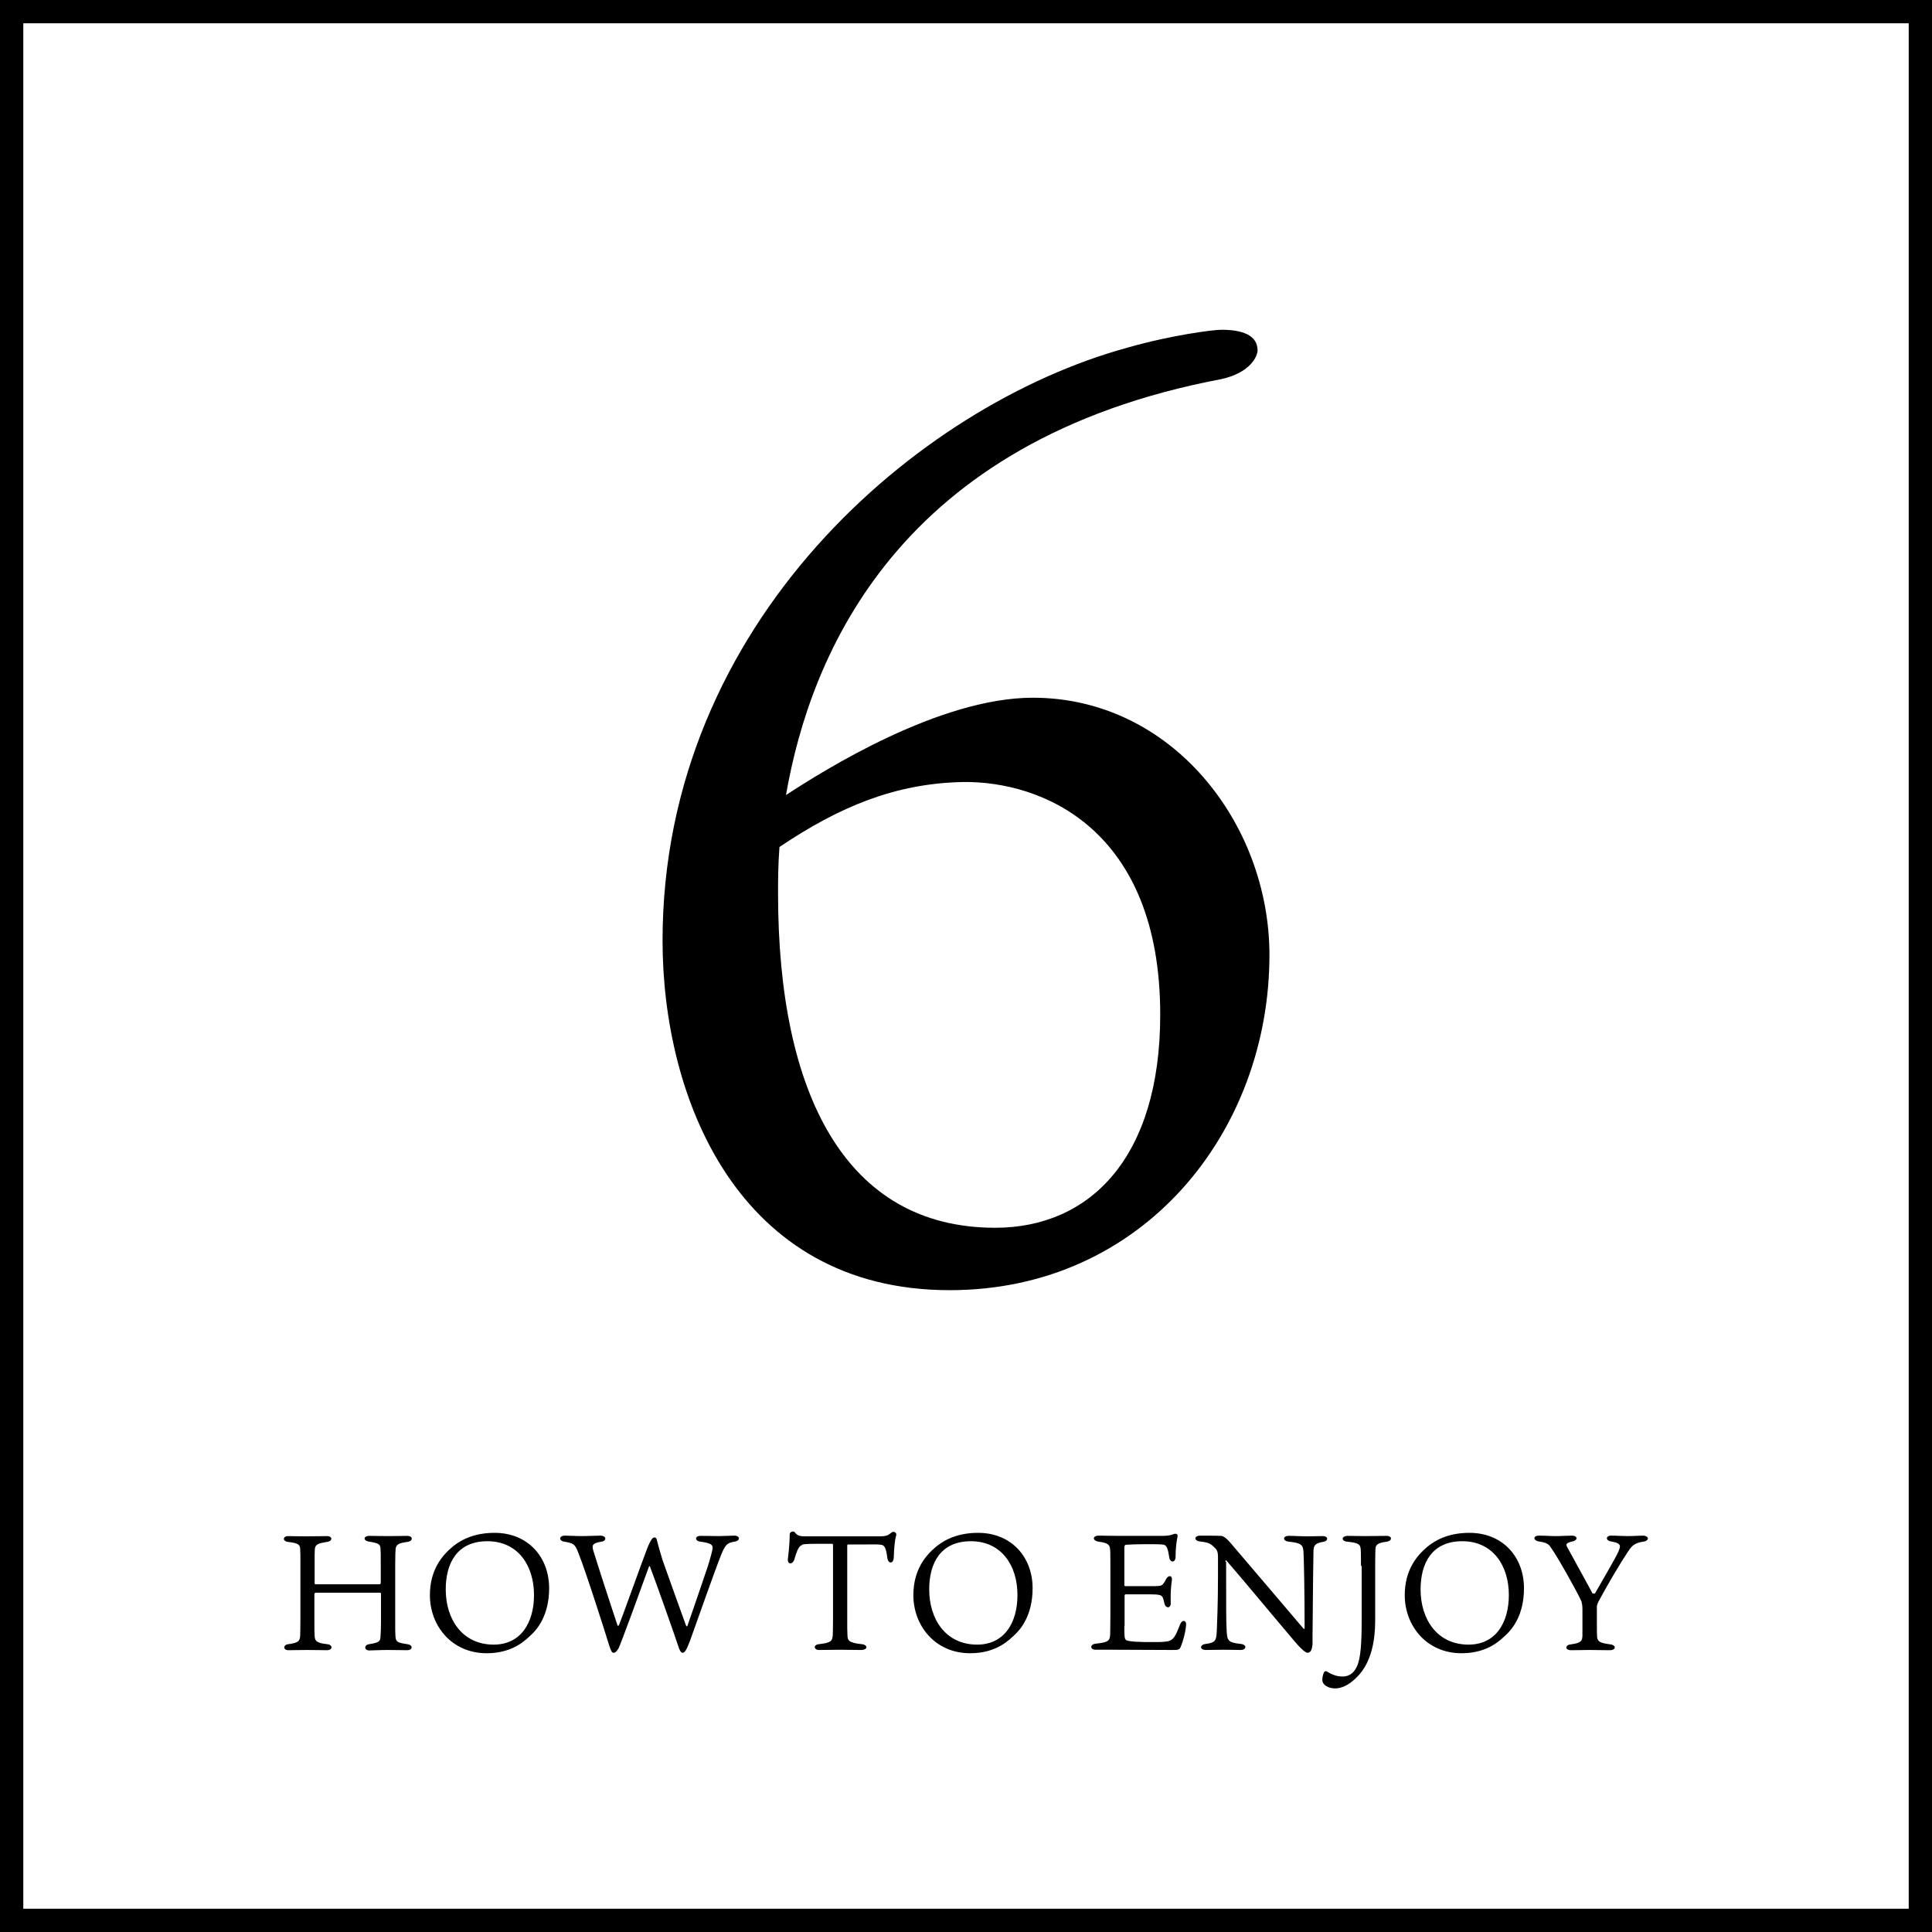
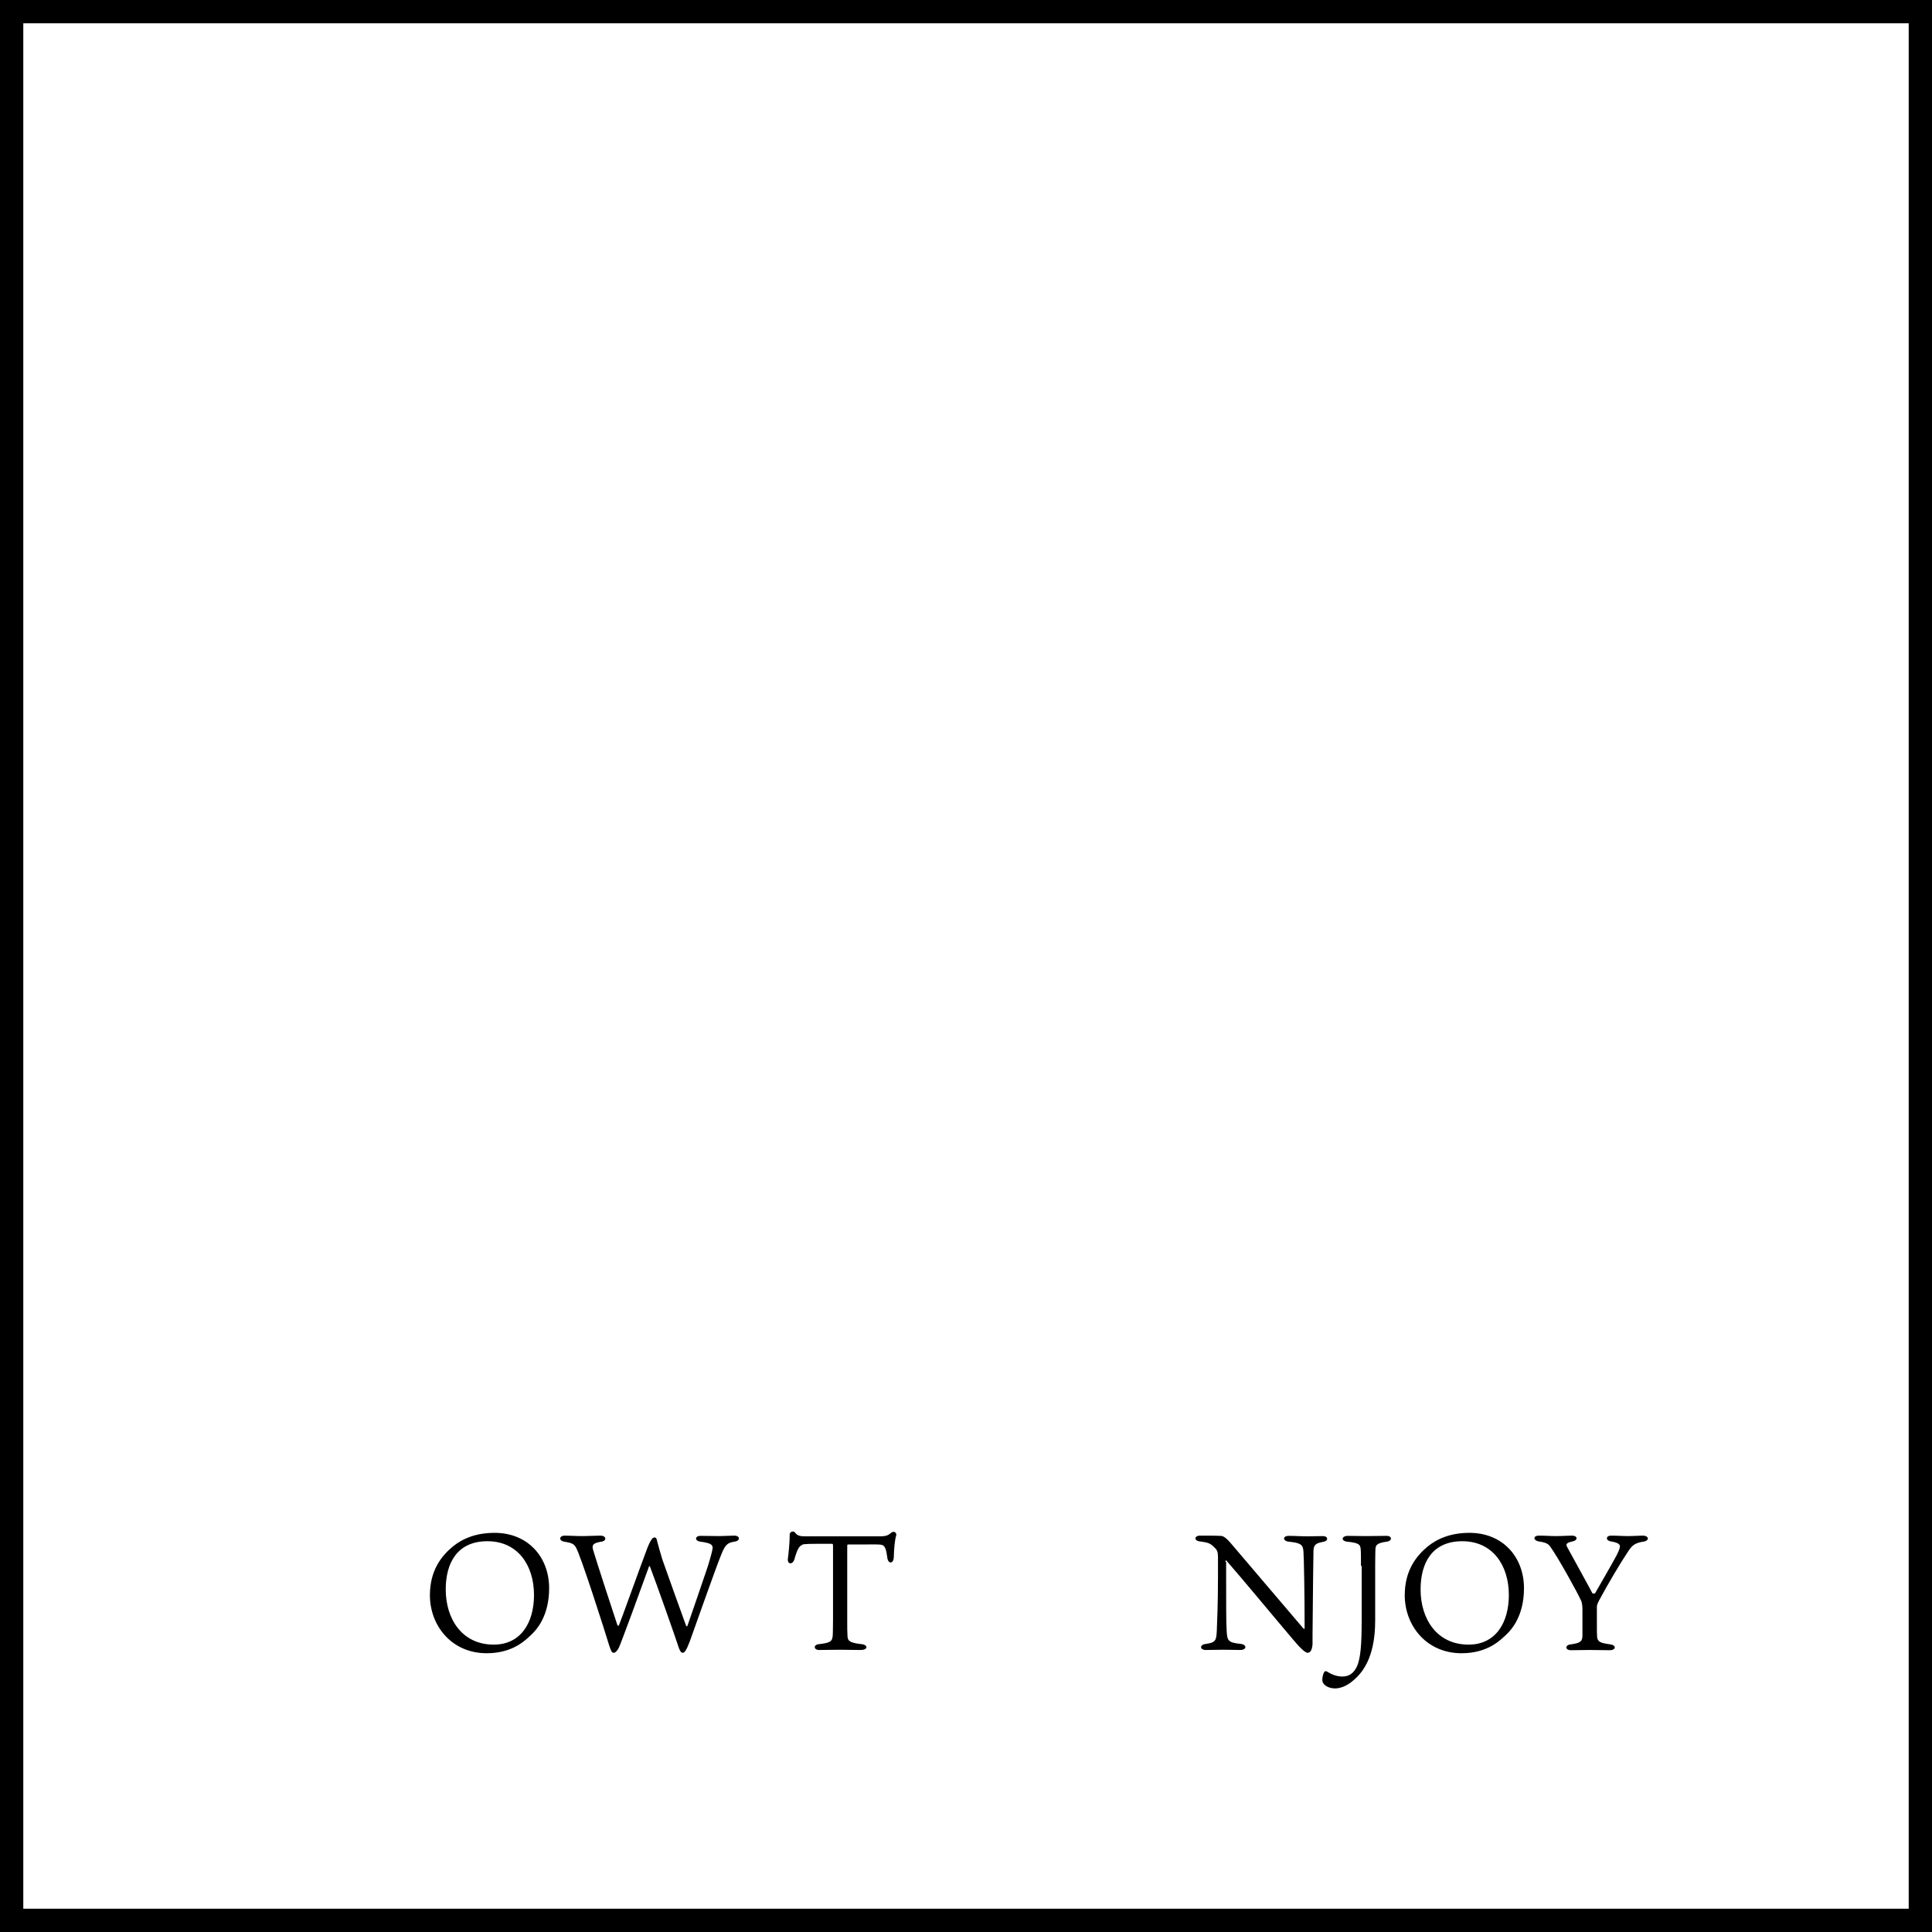
<svg xmlns="http://www.w3.org/2000/svg" id="_レイヤー_2" viewBox="0 0 82.96 82.96">
  <rect x="0" y="0" width="82.96" height="82.96" fill="#808080" stroke="none" />
  <defs>
    <style>.cls-1{fill:#fff;}</style>
  </defs>
  <g id="_レイヤー_1-2">
    <g>
      <g>
        <rect class="cls-1" x=".5" y=".5" width="81.96" height="81.96" />
        <path d="M81.96,1V81.96H1V1H81.96m1-1H0V82.96H82.96V0h0Z" />
      </g>
      <g>
-         <path d="M13.56,68.39s-.06,.01-.06,.06v1.1c0,.41,0,.55,.01,.68,.01,.21,.05,.32,.53,.37,.26,.02,.26,.26,0,.26-.14,0-.5-.01-.84-.01-.32,0-.69,.01-.81,.01-.25,0-.24-.24,0-.26,.41-.06,.49-.12,.5-.37,0-.16,.01-.28,.01-.69v-2.32c0-.4,0-.59-.01-.71-.01-.18-.08-.25-.52-.3-.25-.03-.23-.25,0-.25,.11,0,.41,.01,.76,.01,.42,0,.74-.01,.91-.01,.25,0,.25,.22,0,.25-.38,.06-.5,.11-.52,.3-.01,.13-.01,.29-.01,.67v.77c0,.06,0,.08,.06,.08h2.74s.04-.02,.04-.06v-.76c0-.47,0-.55-.01-.69-.01-.21-.06-.25-.47-.32-.28-.03-.29-.25,0-.25,.14,0,.45,.01,.83,.01,.33,0,.62-.01,.79-.01,.25,0,.26,.23,0,.26-.4,.05-.47,.13-.5,.28-.01,.13-.02,.25-.02,.7v2.34c0,.45,0,.59,.01,.72,.02,.25,.06,.28,.5,.35,.27,.03,.25,.26,0,.26-.22,0-.41-.01-.84-.01-.35,0-.61,.02-.78,.02-.23,0-.24-.24,0-.27,.42-.07,.47-.11,.48-.34,.01-.18,.02-.3,.02-.67v-1.15s0-.05-.04-.05h-2.75Z" />
        <path d="M23.58,68.2c0,1.19-.54,1.78-.75,1.98-.23,.21-.77,.81-1.93,.81-1.52,0-2.44-1.2-2.44-2.49,0-1.07,.5-1.69,.98-2.09,.43-.35,1.01-.59,1.8-.59,1.42,0,2.34,1.03,2.34,2.38Zm-2.65-2.02c-1.31,0-1.79,.95-1.79,2.07,0,1.28,.71,2.37,2.06,2.37,1.17,0,1.73-.95,1.73-2.13,0-1.27-.69-2.31-2-2.31Z" />
        <path d="M27.87,67.26c-.3,.84-1.24,3.4-1.3,3.5-.06,.11-.14,.21-.21,.21-.08,0-.11-.04-.2-.31-.13-.44-1.26-3.99-1.44-4.23-.09-.15-.2-.18-.48-.23-.25-.03-.25-.26,.02-.26,.21,0,.46,.02,.72,.02,.29,0,.57-.02,.8-.02,.27,0,.28,.23,.04,.26-.38,.06-.41,.16-.35,.36,.11,.38,.88,2.75,1.03,3.19,.03,.08,.04,.08,.08,.03,.04-.07,.93-2.55,1.21-3.29,.07-.18,.14-.32,.2-.4,.06-.09,.2-.12,.22,.06,.04,.16,.15,.55,.23,.81,.16,.45,.83,2.34,1.01,2.82,.03,.08,.06,.07,.08,0,.21-.59,.62-1.81,.86-2.51,.12-.39,.21-.72,.21-.8,0-.13-.06-.21-.52-.27-.26-.03-.25-.25,0-.25,.23,0,.59,.01,.8,.01,.22,0,.49-.02,.65-.02,.26,0,.27,.23,0,.26-.3,.05-.39,.13-.57,.58-.26,.65-.91,2.5-1.34,3.7-.15,.4-.23,.49-.3,.49-.08,0-.11-.07-.16-.18-.18-.55-.96-2.76-1.25-3.52,0-.02-.03-.03-.04,0Z" />
        <path d="M34.45,66.34c-.13,.04-.21,.17-.34,.62-.07,.23-.3,.23-.28-.02,.01-.06,.08-.62,.08-1.06,0-.11,.18-.16,.23-.07,.1,.14,.23,.16,.44,.16h3.19c.33,0,.38-.06,.52-.17,.09-.06,.23,0,.19,.14-.06,.2-.09,.57-.1,.9,0,.33-.25,.33-.28,.04-.04-.32-.09-.46-.18-.52-.1-.06-.28-.04-1.49-.04-.04,0-.05,0-.05,.08v3.21c0,.3,0,.44,.01,.59,0,.25,.06,.34,.61,.4,.28,.03,.28,.25-.04,.25-.42,0-.6-.01-.88-.01-.26,0-.79,.01-.91,.01-.23,0-.26-.23,0-.25,.52-.06,.57-.13,.59-.4,0-.08,.01-.27,.01-.63v-3.16c0-.11,0-.12-.06-.12-.99,0-1.16,0-1.27,.04Z" />
-         <path d="M44.34,68.2c0,1.19-.54,1.78-.75,1.98-.23,.21-.77,.81-1.93,.81-1.52,0-2.44-1.2-2.44-2.49,0-1.07,.5-1.69,.98-2.09,.43-.35,1.01-.59,1.8-.59,1.42,0,2.34,1.03,2.34,2.38Zm-2.65-2.02c-1.31,0-1.79,.95-1.79,2.07,0,1.28,.71,2.37,2.06,2.37,1.17,0,1.73-.95,1.73-2.13,0-1.27-.69-2.31-2-2.31Z" />
-         <path d="M48.28,69.83c0,.42,0,.54,.08,.6,.13,.06,.55,.09,1.34,.08,.21,0,.38-.02,.43-.03,.26-.05,.34-.21,.54-.72,.08-.23,.28-.19,.26,.01-.01,.27-.14,.74-.22,.92-.06,.15-.1,.16-.35,.16-.79,0-1.85-.01-2.38-.01-.24,0-.79,0-.93,0-.25,0-.26-.23,0-.26,.54-.06,.6-.12,.62-.38,0-.15,.01-.35,.01-.81v-2.05c0-.64,0-.76-.02-.86-.02-.17-.13-.23-.48-.28-.28-.04-.28-.26,0-.26,.22,0,.43,.01,.78,.01h1.95c.21,0,.36-.02,.5-.08,.11-.03,.18,.01,.15,.13-.05,.23-.08,.55-.08,.84,0,.28-.24,.27-.27,.04-.06-.38-.11-.52-.24-.55-.16-.04-1.43-.02-1.59,0-.07,0-.1,.03-.1,.13v1.61s0,.04,.04,.04h1.04c.4,0,.5,0,.57-.08,.07-.08,.1-.14,.14-.22,.1-.19,.28-.17,.25,.05-.04,.24-.06,.59-.05,.96,.02,.25-.21,.25-.26,.06-.03-.09-.04-.2-.09-.3-.06-.09-.13-.12-.59-.12h-1s-.04,.02-.04,.04v1.32Z" />
        <path d="M52.65,67.06v.64c0,1.05,0,2.05,.02,2.24,.02,.51,.04,.59,.61,.65,.27,.03,.26,.26-.02,.26-.19,0-.45-.01-.72-.01-.21,0-.53,.01-.76,.01-.27,0-.28-.23,0-.26,.42-.06,.45-.14,.47-.58,.01-.31,.05-1.1,.05-2.29v-.86c0-.19-.03-.3-.13-.39-.19-.19-.25-.23-.64-.28-.28-.03-.25-.25,0-.25,.1,0,.72,0,.86,.01,.11,0,.22,.02,.54,.41,.89,1.05,2.04,2.4,3.04,3.57,.02,.03,.05,.01,.05-.01,0-1.49-.03-3.07-.05-3.3-.02-.28-.1-.37-.63-.42-.27-.03-.27-.25,0-.25s.47,.02,.82,.02c.15,0,.54-.01,.64-.01,.25,0,.25,.22,0,.25-.34,.06-.39,.16-.4,.39-.01,.37-.02,1.54-.04,3.63,0,.11,0,.28,0,.38-.03,.29-.11,.36-.22,.36-.09,0-.33-.22-.6-.55-.81-.95-2.17-2.6-2.88-3.41-.01-.02-.04-.01-.04,.06Z" />
        <path d="M58.44,67.24c0-.28,0-.59-.01-.69-.01-.23-.08-.3-.58-.35-.28-.03-.25-.25,.03-.25,.15,0,.61,.01,.75,.01,.22,0,.74-.01,.91-.01,.25,0,.25,.22,0,.25-.45,.06-.47,.17-.48,.33,0,.12-.01,.23-.01,.68v2.38c0,1.68-.62,2.29-.93,2.56-.37,.33-.69,.35-.79,.35-.28,0-.55-.14-.55-.37,0-.1,.03-.25,.08-.33,.02-.04,.07-.05,.11-.03,.16,.1,.39,.22,.67,.22s.48-.13,.62-.42c.17-.35,.21-1.01,.21-1.99v-2.34Z" />
        <path d="M65.44,68.2c0,1.19-.54,1.78-.75,1.98-.23,.21-.77,.81-1.93,.81-1.52,0-2.44-1.2-2.44-2.49,0-1.07,.5-1.69,.98-2.09,.43-.35,1.01-.59,1.8-.59,1.42,0,2.34,1.03,2.34,2.38Zm-2.65-2.02c-1.31,0-1.79,.95-1.79,2.07,0,1.28,.71,2.37,2.06,2.37,1.17,0,1.73-.95,1.73-2.13,0-1.27-.69-2.31-2-2.31Z" />
        <path d="M68.41,68.42s.06,.02,.08,0c.26-.46,.69-1.19,.93-1.64,.09-.18,.14-.3,.14-.38,0-.08-.07-.16-.38-.21-.25-.04-.23-.25,0-.25,.26,0,.48,.02,.69,.02,.27,0,.51-.02,.67-.02,.28,0,.3,.23,.01,.26-.37,.06-.48,.18-.64,.42-.33,.49-.87,1.41-1.2,2.02-.06,.11-.14,.25-.14,.35v.74c0,.26,0,.48,.01,.57,.03,.21,.15,.25,.57,.31,.27,.04,.24,.25-.03,.25-.3,0-.54-.01-.87-.01-.26,0-.52,.01-.79,.01s-.26-.23-.01-.25c.46-.06,.49-.16,.5-.37,0-.08,0-.28,0-.5v-.64c0-.18-.03-.28-.04-.33-.16-.37-1.03-1.93-1.33-2.34-.09-.13-.17-.19-.5-.24-.25-.04-.26-.25,0-.25,.29,0,.5,.02,.74,.02s.48-.02,.67-.02c.28,0,.26,.21,.03,.25-.28,.06-.29,.13-.22,.25,.33,.61,1.02,1.85,1.08,1.98Z" />
      </g>
-       <path d="M54.51,41c0,7.59-5.41,14.4-13.73,14.4-9.1,0-12.33-8.26-12.33-15.01,0-13.67,10.99-22.99,19.92-25.45,1.95-.56,3.74-.78,4.07-.78,.89,0,1.56,.22,1.56,.89,0,.22-.28,.95-1.56,1.23-13.84,2.62-17.63,11.77-18.69,17.86,1.62-1.06,6.58-4.18,10.6-4.18,5.97,0,10.16,5.41,10.16,11.05Zm-4.69,2.57c0-7.98-5.08-10.04-8.48-9.99-2.9,.06-5.3,1.06-7.87,2.79-.06,.78-.06,1.45-.06,2.01,0,8.59,2.9,14.34,9.32,14.34,4.07,0,7.09-3.01,7.09-9.15Z" />
    </g>
  </g>
</svg>